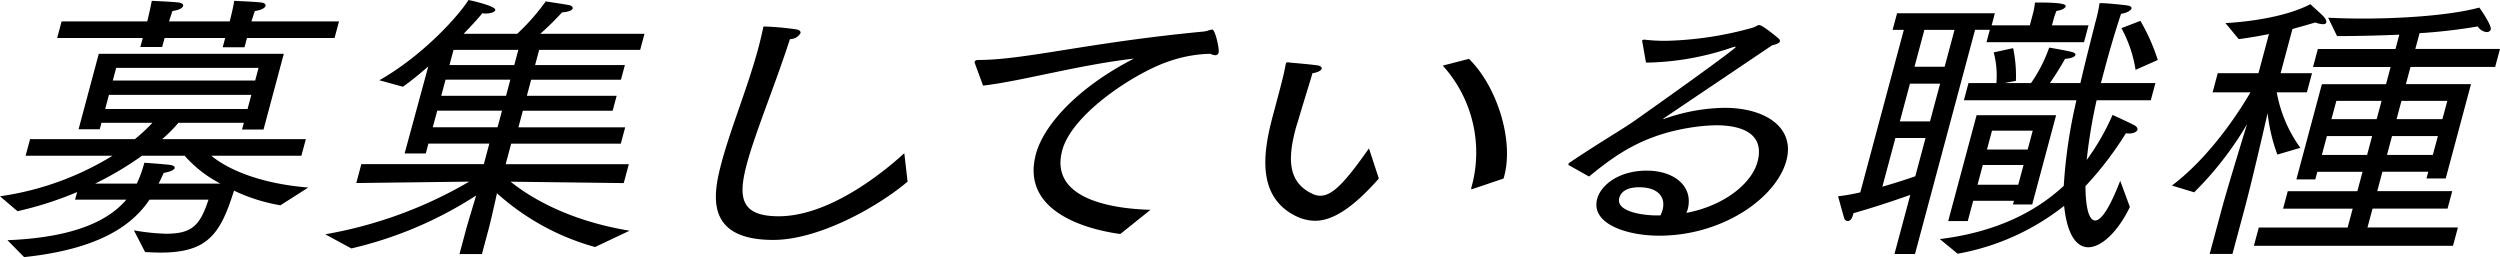
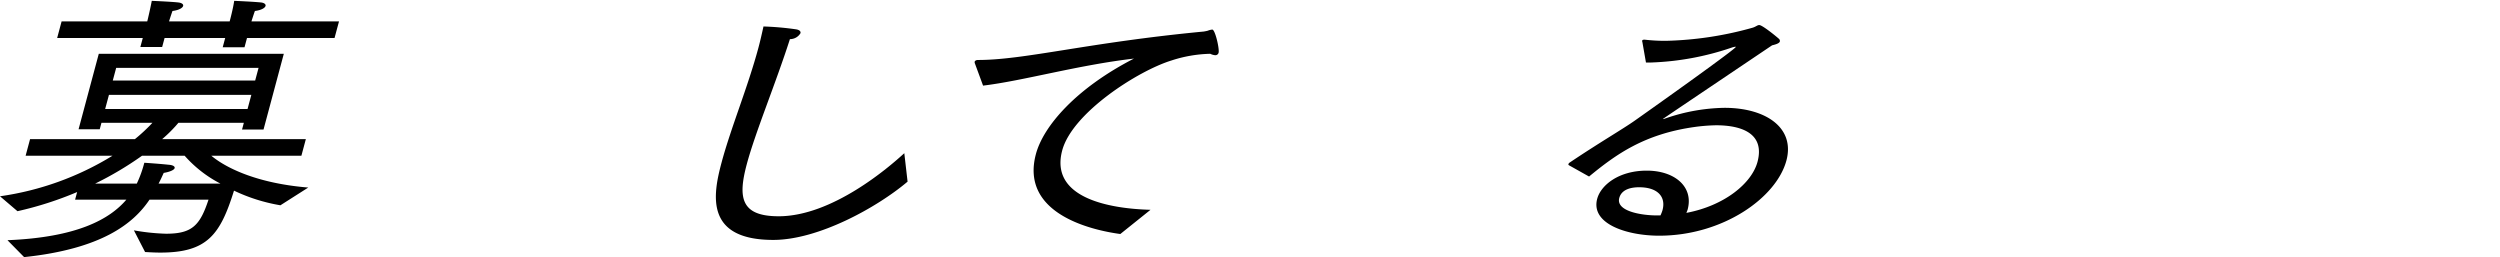
<svg xmlns="http://www.w3.org/2000/svg" width="388.956" height="40" viewBox="0 0 388.956 40">
  <defs>
    <clipPath id="a">
      <rect width="388.956" height="40" />
    </clipPath>
  </defs>
  <g transform="translate(0 0)" clip-path="url(#a)">
    <path d="M1.162,37.66c10.794-.438,15.886-3.242,18.5-6.309H11.684L12,30.168a53.979,53.979,0,0,1-9.28,2.979L0,30.826a45.606,45.606,0,0,0,17.506-6.309H3.986l.693-2.585H20.993a26.581,26.581,0,0,0,2.726-2.541H15.786l-.27,1.008H12.224L15.37,8.657H44.157L41,20.442H37.657l.282-1.052H27.761a21.485,21.485,0,0,1-2.527,2.541H47.585l-.693,2.585H32.873c2.53,2.1,7.519,4.338,15.088,4.951l-4.332,2.76a27.068,27.068,0,0,1-7.223-2.278c-2.142,6.878-4.179,9.639-11.463,9.639-.8,0-1.585-.044-2.371-.088l-1.74-3.374a33,33,0,0,0,5,.526c4.041,0,5.28-1.271,6.609-5.3h-9.18c-2.495,3.724-7.443,7.667-19.508,8.938ZM9.585,3.618H22.906l.059-.219s.42-1.752.649-2.979c0,0,3.158.132,4.22.263.526.088.716.307.658.526-.082.307-.625.657-1.658.789-.19.526-.51,1.533-.51,1.533l-.023.088h9.43l.058-.219s.47-1.752.649-2.979c0,0,3.158.132,4.27.263.475.088.666.307.607.526-.082.307-.625.657-1.658.789-.191.526-.51,1.533-.51,1.533l-.024.088h13.62L52.049,6.2H38.429l-.388,1.446H34.648L35.036,6.2H25.606l-.376,1.4H21.838l.376-1.4H8.893Zm11.7,25.236a18.288,18.288,0,0,0,1.168-3.242s2.11.131,3.76.307c.687.044,1.027.263.957.526s-.652.57-1.7.745c-.241.526-.493,1.1-.8,1.665H34.3a19.022,19.022,0,0,1-5.573-4.338H22.1a51.807,51.807,0,0,1-7.3,4.338Zm17.23-11.61.587-2.191H16.949l-.587,2.191ZM39.7,12.819l.528-1.972H18.075l-.528,1.972Z" transform="translate(0 -0.289)" />
-     <path d="M161.77,36.451a67.041,67.041,0,0,0,22.4-8.193l-17.57.219.786-2.936h19.059l.857-3.2h-9.479l-.411,1.533H174.12L177.8,10.34c-1.365,1.183-2.706,2.278-3.938,3.155l-3.672-1.008C177.131,8.543,182.651,2.278,184.06,0c.05,0,4.344.92,4.167,1.577-.082.307-.69.526-1.488.526a2.194,2.194,0,0,1-.537-.043c-.537.7-1.591,1.84-2.9,3.2h8.332A33.61,33.61,0,0,0,196.075.219s2.638.394,3.589.57c.388.043.666.306.607.526-.07.262-.54.525-1.661.613a42.607,42.607,0,0,1-3.387,3.33h16.215l-.669,2.5H195.054l-.634,2.366h13.969l-.61,2.278h-13.97l-.669,2.5h13.97l-.622,2.322h-13.97l-.693,2.585h16.614l-.681,2.541H190.7l-.857,3.2H209l-.787,2.936-17.6-.219c2.542,2.059,8.52,6,18.512,7.624l-5.371,2.541a37.811,37.811,0,0,1-15.269-8.368c-.382,1.8-1.045,4.644-1.28,5.52l-1.057,3.943h-3.492l1.057-3.943c.2-.745,1-3.374,1.535-5.17a60.948,60.948,0,0,1-19.419,8.237ZM188.582,19.8l.693-2.585H179.2L178.5,19.8ZM189.9,14.9l.669-2.5H180.488l-.669,2.5Zm1.28-4.775.634-2.366H181.733l-.634,2.366Z" transform="translate(-111.169 0)" />
    <path d="M385.9,37.306c-4.71,3.987-13.855,9.069-20.89,9.069-10.727,0-9.374-7.1-8.047-12.048,1.456-5.433,4.082-11.7,5.749-17.919.293-1.1.525-2.147.769-3.242a45.842,45.842,0,0,1,5.022.438c.625.088.8.35.733.613a1.894,1.894,0,0,1-1.643.92c-2.169,6.791-5.371,14.458-6.709,19.452-1.385,5.17-.974,8.106,4.963,8.106,8.332,0,17.16-7.624,19.543-9.814Z" transform="translate(-244.697 -9.048)" />
    <path d="M484.806,19.964a.484.484,0,0,1-.029-.263c.035-.131.22-.263.52-.263,7.284,0,17.092-2.716,35.112-4.425q.392-.065.634-.131a2.548,2.548,0,0,1,.7-.175c.449,0,1.136,3.023.983,3.593a.509.509,0,0,1-.555.394,2.1,2.1,0,0,1-.74-.219,20.793,20.793,0,0,0-6.069,1.051c-5.224,1.621-15.4,8.149-16.966,13.976-1.96,7.317,7.1,9.069,13.738,9.244l-4.7,3.768c-4.575-.613-15.607-3.2-13.13-12.442,1.174-4.381,6.289-10.252,15.255-14.852-8.7,1.008-17.242,3.461-23.478,4.206Z" transform="translate(-333.133 -10.106)" />
-     <path d="M647.024,47.893c-4.443,5.038-7.5,6.572-9.943,6.572a6.9,6.9,0,0,1-2.994-.745c-5.987-2.979-5.1-9.639-3.683-15.115,1.526-5.7,1.82-6.791,2.14-8.543a.321.321,0,0,1,.32-.263.359.359,0,0,1,.188.044s3.172.263,4.373.438c.487.044.766.307.708.526-.071.263-.552.57-1.435.7-.567,1.927-1.585,5.17-2.163,7.141-.141.526-.32,1.008-.449,1.49-1.245,4.644-1.232,8.324,2.576,10.121a2.806,2.806,0,0,0,1.265.307c1.946,0,3.941-2.235,7.56-7.361Zm14.744,1.577a.722.722,0,0,1-.273.088q-.15,0-.079-.263l.023-.088.176-.658a20.13,20.13,0,0,0-4.646-18.225l4.074-1.052c4.273,4.162,7.02,12.53,5.494,18.226l-.106.394Z" transform="translate(-432.5 -20.116)" />
    <path d="M780.183,34.283a.17.17,0,0,1-.1-.175.513.513,0,0,1,.22-.262c4.564-3.067,8.344-5.258,10.131-6.528,8.8-6.221,15.616-11.172,15.687-11.435.012-.044.012-.044-.088-.044a2.848,2.848,0,0,0-.534.131,43.1,43.1,0,0,1-12.546,2.322h-.8l-.552-3.155a.48.48,0,0,1-.029-.263c.023-.088.135-.132.285-.132H792a27.249,27.249,0,0,0,3.3.175A54.137,54.137,0,0,0,808.663,12.9c.534-.131.816-.438,1.115-.438.449,0,2.421,1.577,3.067,2.147a.442.442,0,0,1,.144.394c-.07.263-.467.438-1.212.613-16.984,11.435-16.984,11.435-17,11.479h.05a2.824,2.824,0,0,0,.435-.132,29.166,29.166,0,0,1,9.115-1.621c6.436,0,10.991,3.111,9.629,8.193-1.561,5.827-9.92,11.7-19.8,11.7-4.939,0-10.694-1.8-9.638-5.74.564-2.1,3.319-4.381,7.71-4.381,4.341,0,7.314,2.5,6.363,6.046-.047.175-.144.35-.191.526,5.993-1.139,10.175-4.644,11.056-7.929,1.162-4.338-2.316-5.7-6.457-5.7a27.892,27.892,0,0,0-3.313.263c-7.877,1.1-12.276,4.294-16.435,7.711Zm14.548,6.966c.552-2.059-.745-3.549-3.639-3.549-1.048,0-2.7.219-3.09,1.665-.563,2.1,3.563,2.716,5.808,2.716h.6a5.718,5.718,0,0,0,.323-.833" transform="translate(-536.071 -8.566)" />
-     <path d="M925.488,31.184c-2.815,1.008-6.039,2.059-8.845,2.848l-.082.307c-.176.657-.5.92-.8.92a.606.606,0,0,1-.543-.394c-.264-.876-.969-3.461-.969-3.461a29.775,29.775,0,0,0,3.457-.613l6.774-25.28h-1.746l.693-2.585h15.217l-.5,1.884h5.937l.481-1.8a10.945,10.945,0,0,0,.32-1.753h.6c3.942,0,4.247.351,4.177.613s-.552.57-1.435.7c-.132.307-.37,1.008-.37,1.008l-.328,1.227h5.687l-.7,2.629H937.339l.517-1.928h-2.295l-9.345,34.874h-3.193Zm2.371-8.85h-4.69l-2.031,7.579c1.837-.526,3.636-1.1,5.124-1.621Zm.693-2.585,1.573-5.871h-4.69l-1.573,5.871Zm2.277-8.5,1.538-5.74h-4.69l-1.538,5.74Zm-.748,26.813c8.875-1.1,14.97-4.293,19.281-8.28a79.033,79.033,0,0,1,1.972-13.319H933.824l.716-2.672h4.34a14.057,14.057,0,0,0-.417-4.775l3.02-.657a20.831,20.831,0,0,1,.434,5.082l-1.79.351h4.141a22.891,22.891,0,0,0,2.826-5.52s2.627.438,3.6.7c.326.088.528.263.481.438-.071.263-.49.526-1.611.613-.57,1.008-1.382,2.366-2.357,3.768h4.74c.663-2.848,1.459-6,2.336-9.463a22.836,22.836,0,0,0,.648-2.979c.948,0,2.8.175,4.247.351.575.088.778.263.719.482-.082.307-.687.7-1.62.833-1.033,3.11-1.846,5.958-2.539,8.543l-.6,2.234h8.482l-.716,2.672h-8.432a81.223,81.223,0,0,0-1.541,9.288,36.7,36.7,0,0,0,4.023-7.01s2.489,1.139,3.408,1.621c.39.219.519.482.461.7-.082.307-.6.57-1.25.57a2.163,2.163,0,0,1-.537-.044,52.749,52.749,0,0,1-6.3,8.237c.035,5.082,1.162,5.345,1.511,5.345,1.6,0,3.625-5.52,3.9-6.177l1.5,4.075c-1.9,3.943-4.473,6.265-6.468,6.265-.9,0-3.125-.438-3.762-6.441a37.3,37.3,0,0,1-16.564,7.448ZM935.8,18.785h12.373l-3.721,13.889h-2.994l.153-.57H935.27l-.845,3.155h-3.043Zm6.48,10.822.822-3.067h-6.336l-.822,3.067Zm1.468-5.476.786-2.935h-6.336l-.786,2.935ZM961.281,4.108a30.013,30.013,0,0,1,2.709,6.09l-3.455,1.534a19.966,19.966,0,0,0-2.2-6.484Z" transform="translate(-628.277 -0.866)" />
-     <path d="M1087.983,34.171c.8-2.979,2.832-9.639,3.992-13.406a51.673,51.673,0,0,1-8.229,10.6l-3.46-1.052c6.627-4.995,11.381-13.056,12.218-14.5h-5.888l.8-2.979h6.336l1.632-6.09c-2.847.569-4.7.788-4.7.788l-2.075-2.5s8.214-.307,13.209-2.935c0,0,1.608,1.446,2.04,1.884.344.394.51.7.44.964q-.07.263-.52.263a3.765,3.765,0,0,1-1.177-.263c-1.241.351-2.433.7-3.563,1.008l-1.843,6.878h4.889l-.8,2.979h-4.69a21.091,21.091,0,0,0,3.674,8.631l-3.574,1.052a26.636,26.636,0,0,1-1.517-6.44c-.675,2.892-2.359,10.3-3.674,15.2l-1.8,6.7h-3.542Zm5.82,2.673h13.82l.786-2.935h-10.827l.728-2.716h10.826l.81-3.023h-7.035l-.317,1.183h-2.943l3.968-14.808h9.978l.716-2.673H1102.24l.751-2.8h12.074l.6-2.234c-3.079.131-6.3.219-9.688.219L1104.594,4.2c1.723.088,3.557.131,5.4.131,6.735,0,13.923-.57,18.119-1.709.076.088,1.954,2.76,1.779,3.417a.632.632,0,0,1-.655.394,1.816,1.816,0,0,1-1.362-.876,86.119,86.119,0,0,1-9.063,1.051l-.657,2.454h13.172l-.752,2.8h-13.171l-.716,2.673h10.128l-3.933,14.677h-2.993l.282-1.052h-7.135l-.81,3.023H1123.9l-.728,2.716H1111.5l-.787,2.935h14.07l-.763,2.848h-30.983Zm16.849-11.3.786-2.935H1104.4l-.786,2.935Zm1.491-5.564.763-2.848h-7.035l-.763,2.848Zm8.737,5.564.787-2.935h-7.135l-.786,2.935Zm1.491-5.564.763-2.848H1116l-.763,2.848Z" transform="translate(-742.374 -1.444)" />
  </g>
</svg>